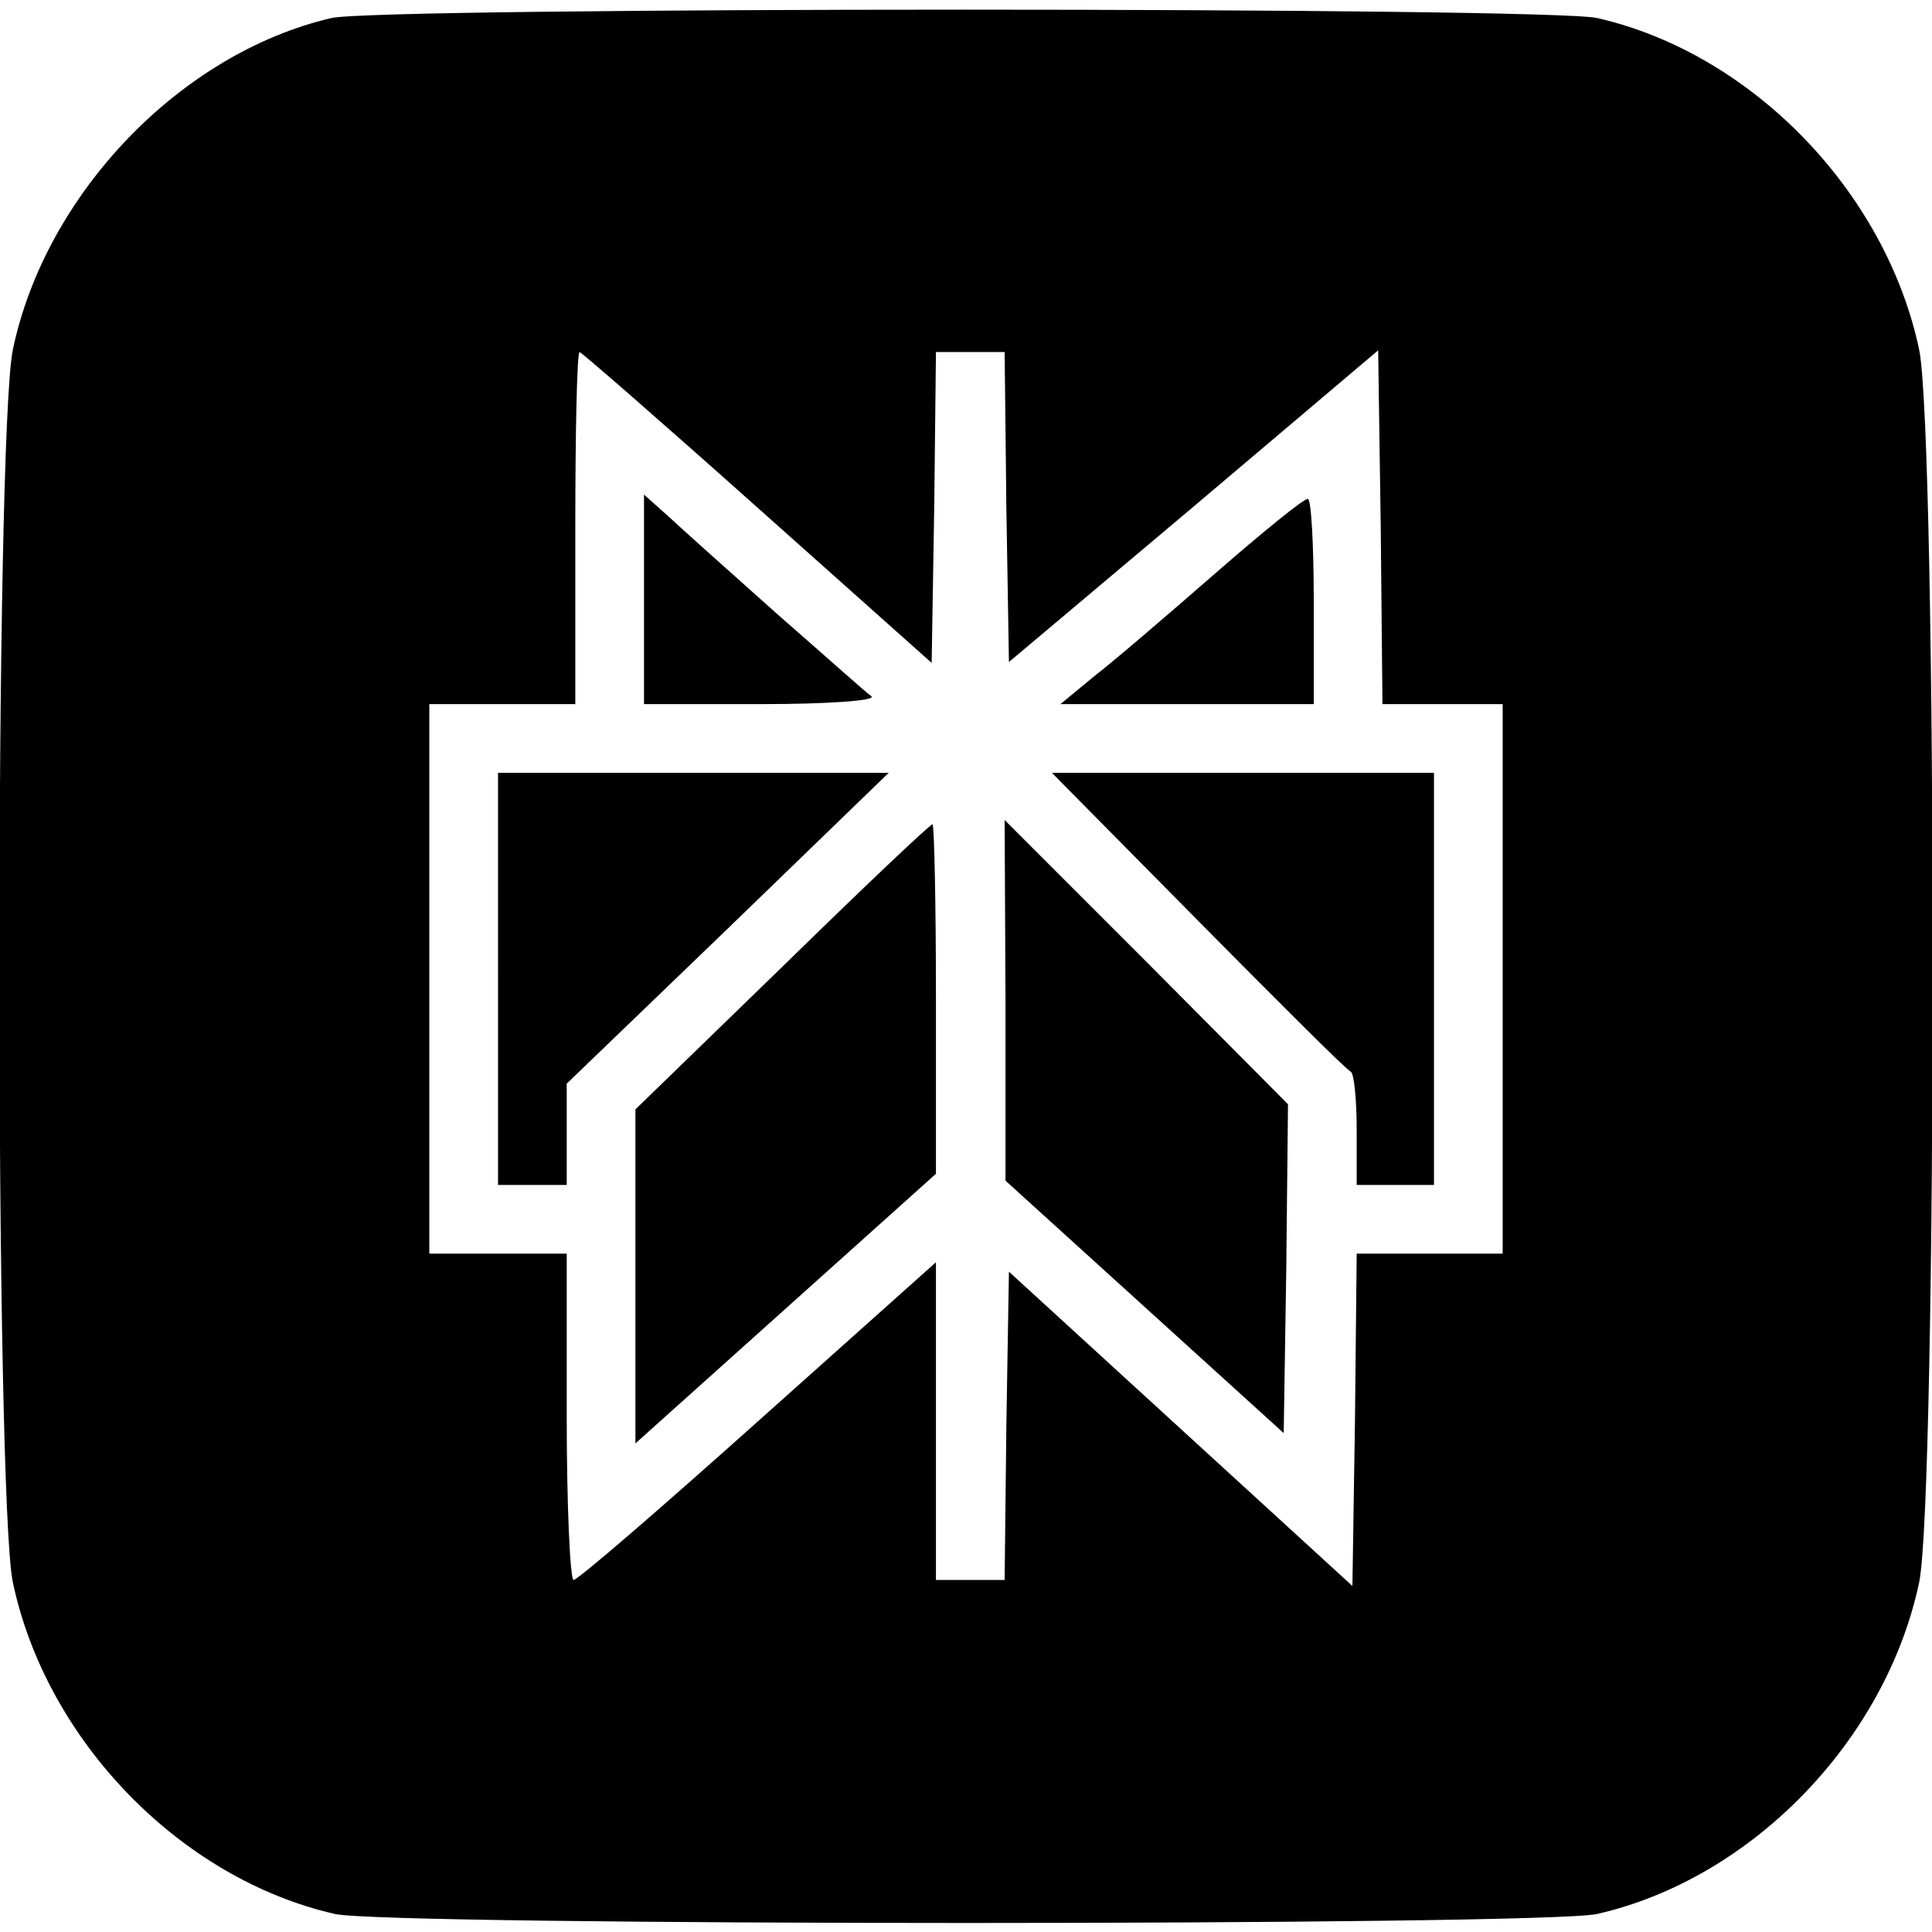
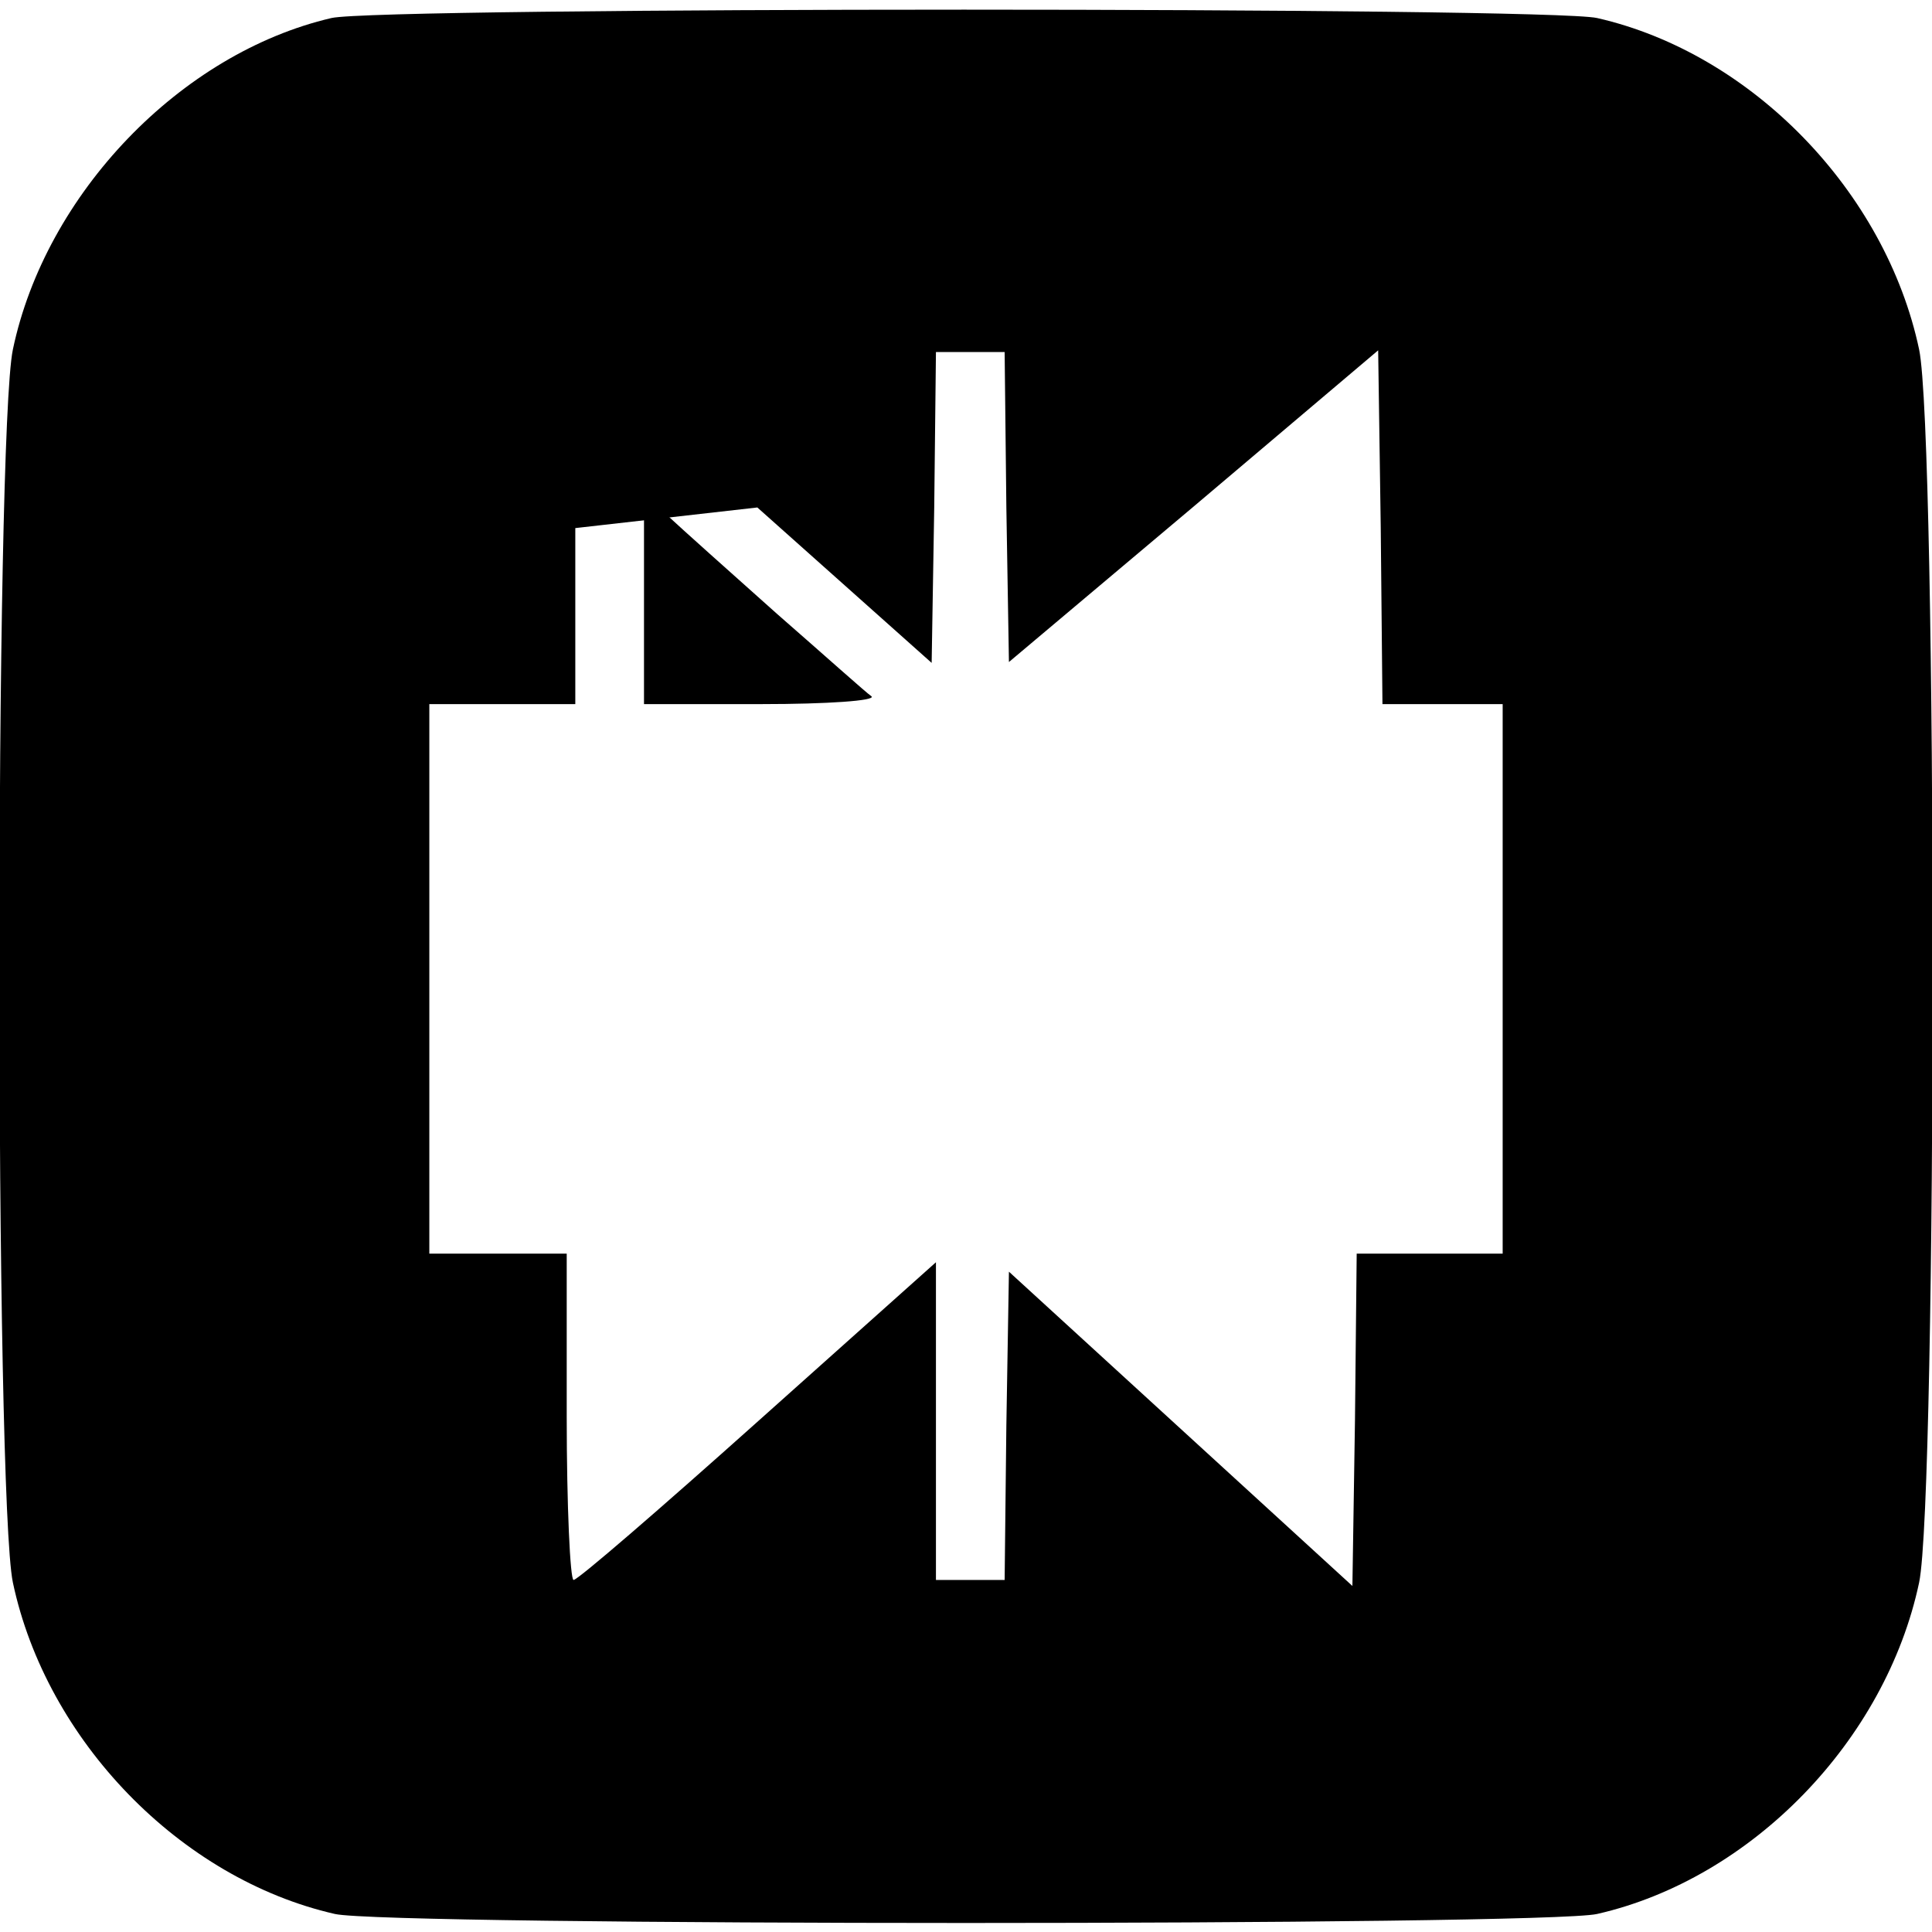
<svg xmlns="http://www.w3.org/2000/svg" version="1.0" width="225pt" height="225pt" viewBox="0 0 225 225" preserveAspectRatio="xMidYMid meet">
  <g transform="translate(0,225) scale(0.1,-0.1)" fill="#000000" stroke="none">
-     <path d="M386 2229 c-176 -41 -333 -205 -371 -386 -21 -100 -21 -1336 0 -1436 39 -184 195 -345 375 -386 61 -14 1409 -14 1470 0 180 41 336 202 375 386 21 100 21 1336 0 1436 -39 184 -195 345 -375 386 -57 13 -1418 13 -1474 0z m496 -570 l203 -181 3 181 2 181 40 0 40 0 2 -181 3 -180 215 181 215 182 3 -206 2 -206 70 0 70 0 0 -320 0 -320 -85 0 -85 0 -2 -194 -3 -193 -200 183 -200 183 -3 -179 -2 -180 -40 0 -40 0 0 185 0 185 -207 -185 c-114 -102 -210 -185 -215 -185 -4 0 -8 86 -8 190 l0 190 -80 0 -80 0 0 320 0 320 85 0 85 0 0 205 c0 113 2 205 5 205 2 0 95 -81 207 -181z" />
+     <path d="M386 2229 c-176 -41 -333 -205 -371 -386 -21 -100 -21 -1336 0 -1436 39 -184 195 -345 375 -386 61 -14 1409 -14 1470 0 180 41 336 202 375 386 21 100 21 1336 0 1436 -39 184 -195 345 -375 386 -57 13 -1418 13 -1474 0z m496 -570 l203 -181 3 181 2 181 40 0 40 0 2 -181 3 -180 215 181 215 182 3 -206 2 -206 70 0 70 0 0 -320 0 -320 -85 0 -85 0 -2 -194 -3 -193 -200 183 -200 183 -3 -179 -2 -180 -40 0 -40 0 0 185 0 185 -207 -185 c-114 -102 -210 -185 -215 -185 -4 0 -8 86 -8 190 l0 190 -80 0 -80 0 0 320 0 320 85 0 85 0 0 205 z" />
    <path d="M750 1552 l0 -122 137 0 c77 0 133 4 128 9 -6 4 -55 48 -110 96 -55 49 -112 100 -127 114 l-28 25 0 -122z" />
-     <path d="M1415 1582 c-55 -48 -118 -102 -140 -119 l-40 -33 148 0 147 0 0 120 c0 66 -3 120 -7 119 -5 0 -53 -39 -108 -87z" />
-     <path d="M580 1110 l0 -240 40 0 40 0 0 59 0 59 188 181 187 181 -227 0 -228 0 0 -240z" />
-     <path d="M1395 1178 c94 -95 173 -174 178 -176 4 -2 7 -33 7 -68 l0 -64 45 0 45 0 0 240 0 240 -222 0 -223 0 170 -172z" />
-     <path d="M911 1124 l-171 -166 0 -195 0 -194 175 157 175 157 0 203 c0 112 -2 204 -4 204 -3 0 -82 -75 -175 -166z" />
-     <path d="M1171 1085 l0 -210 162 -147 162 -147 3 192 2 191 -165 166 -165 165 1 -210z" />
  </g>
</svg>